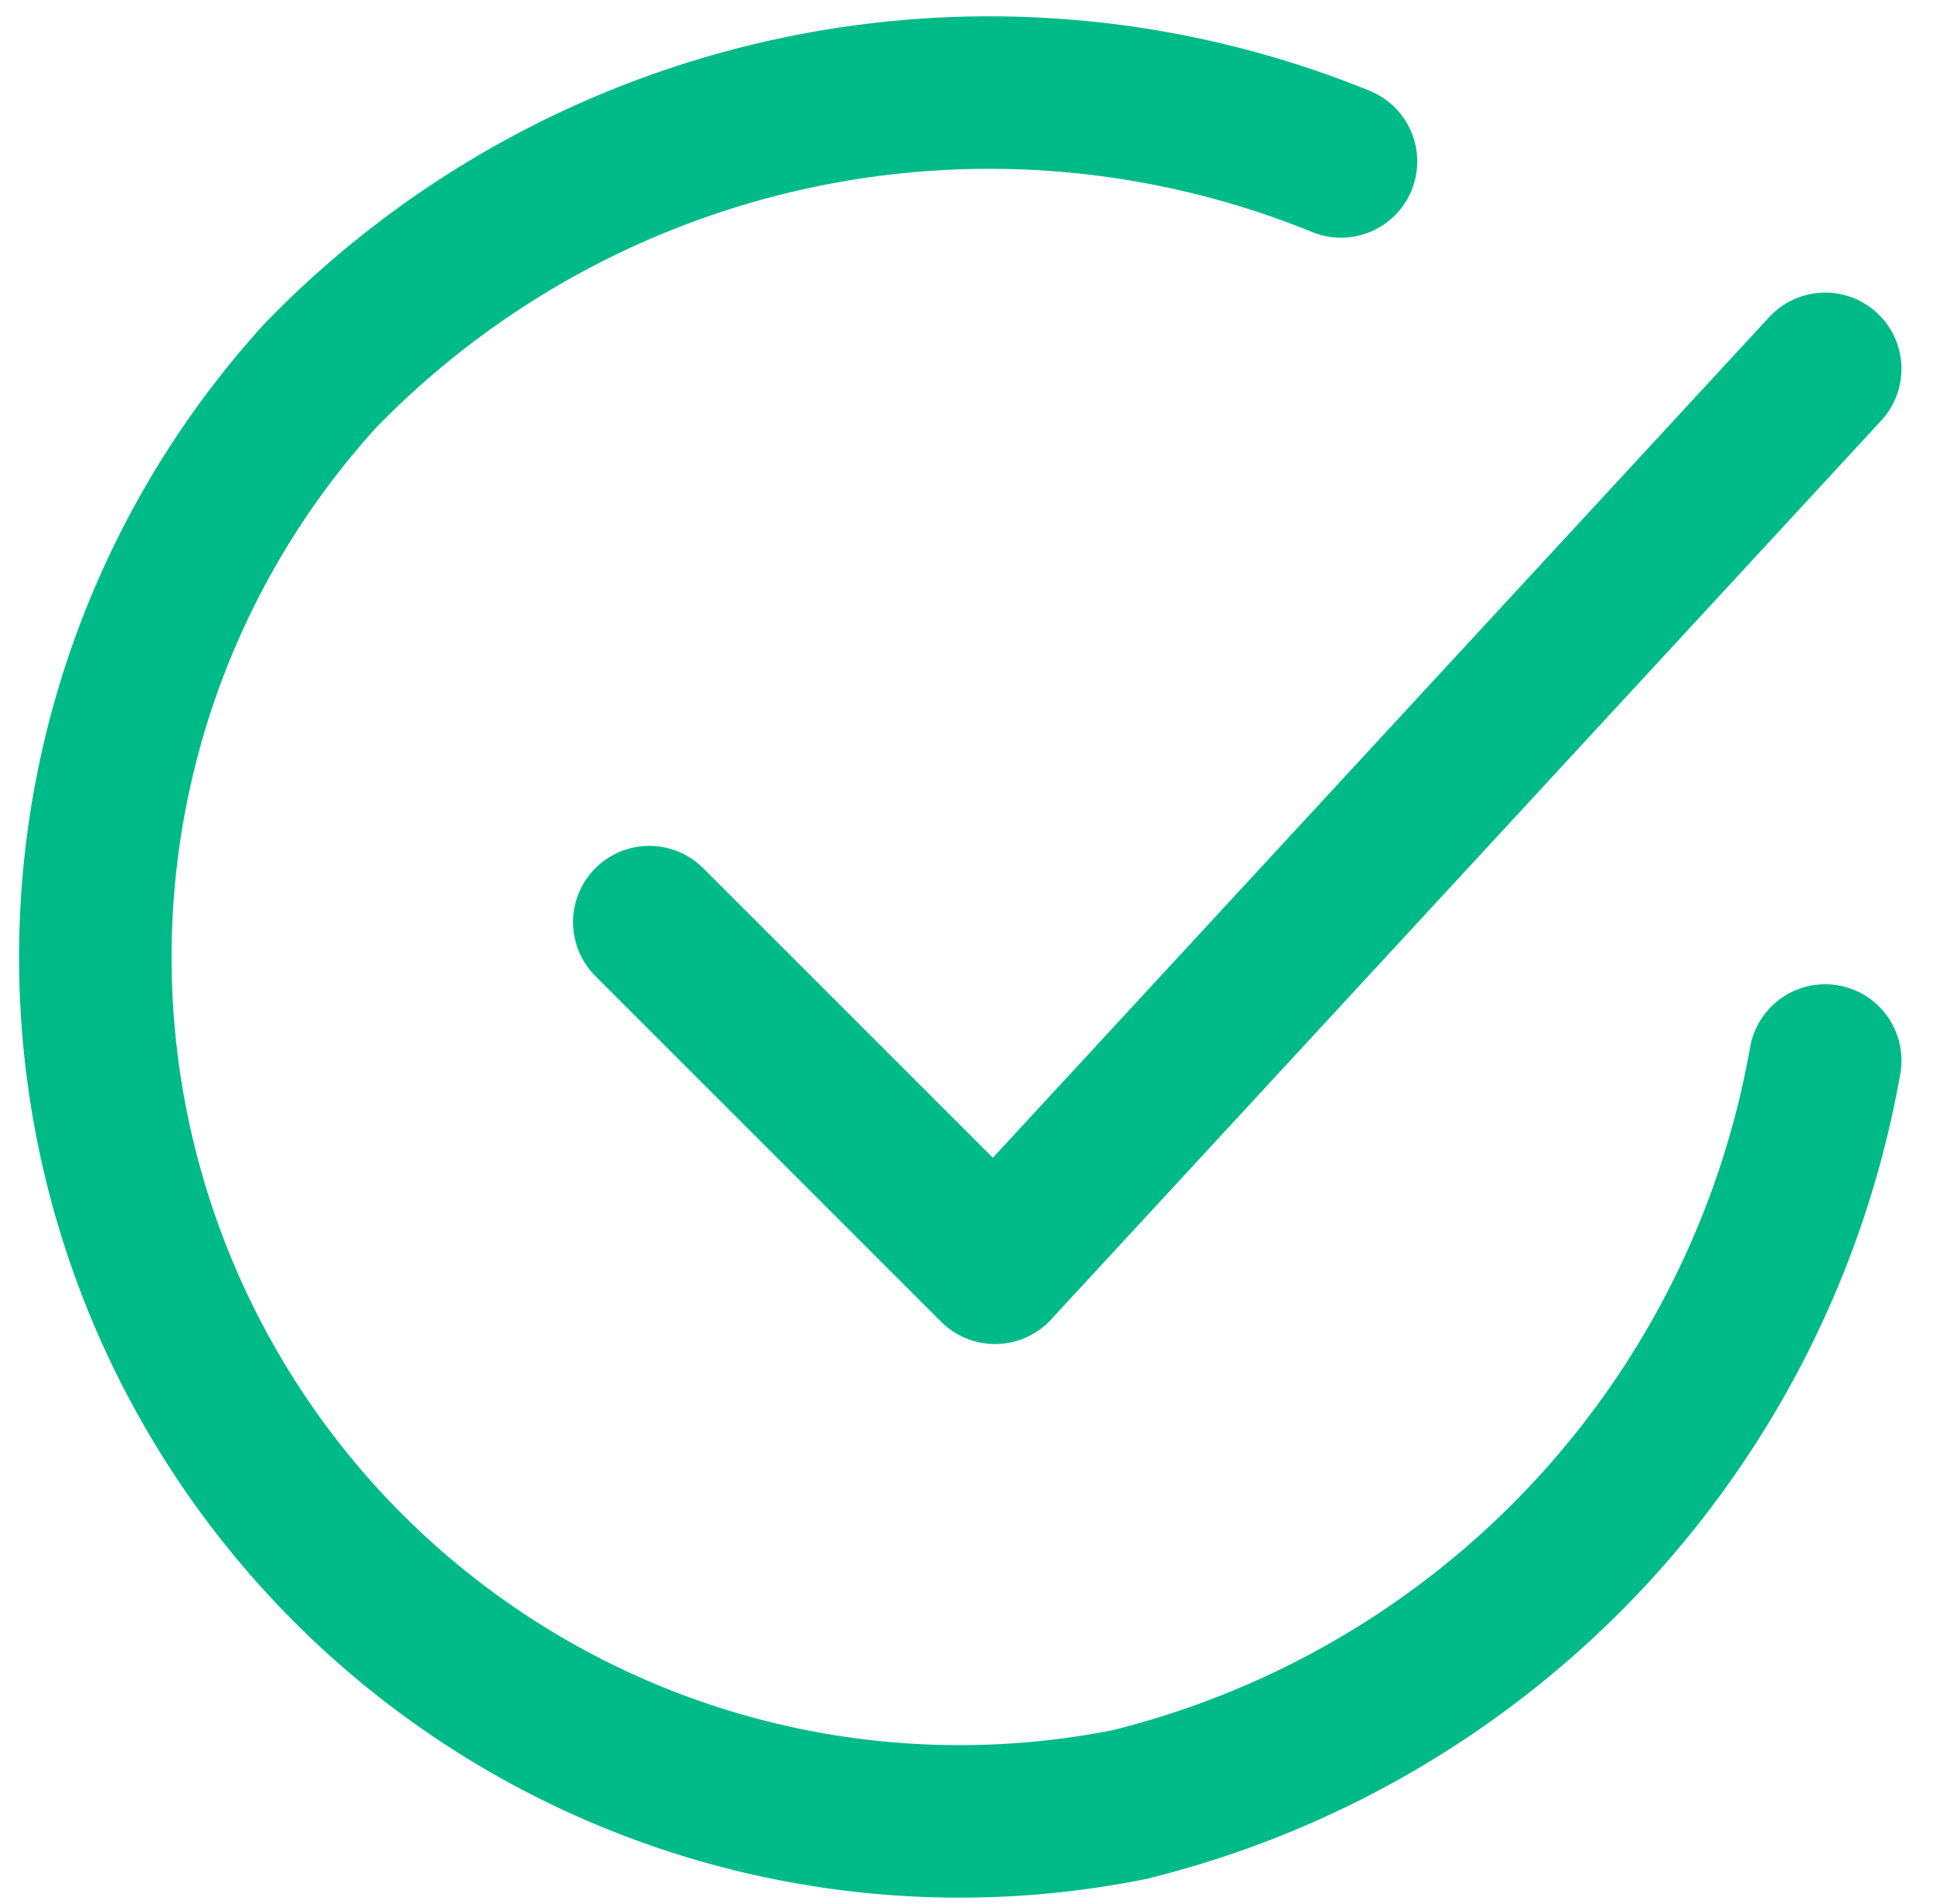
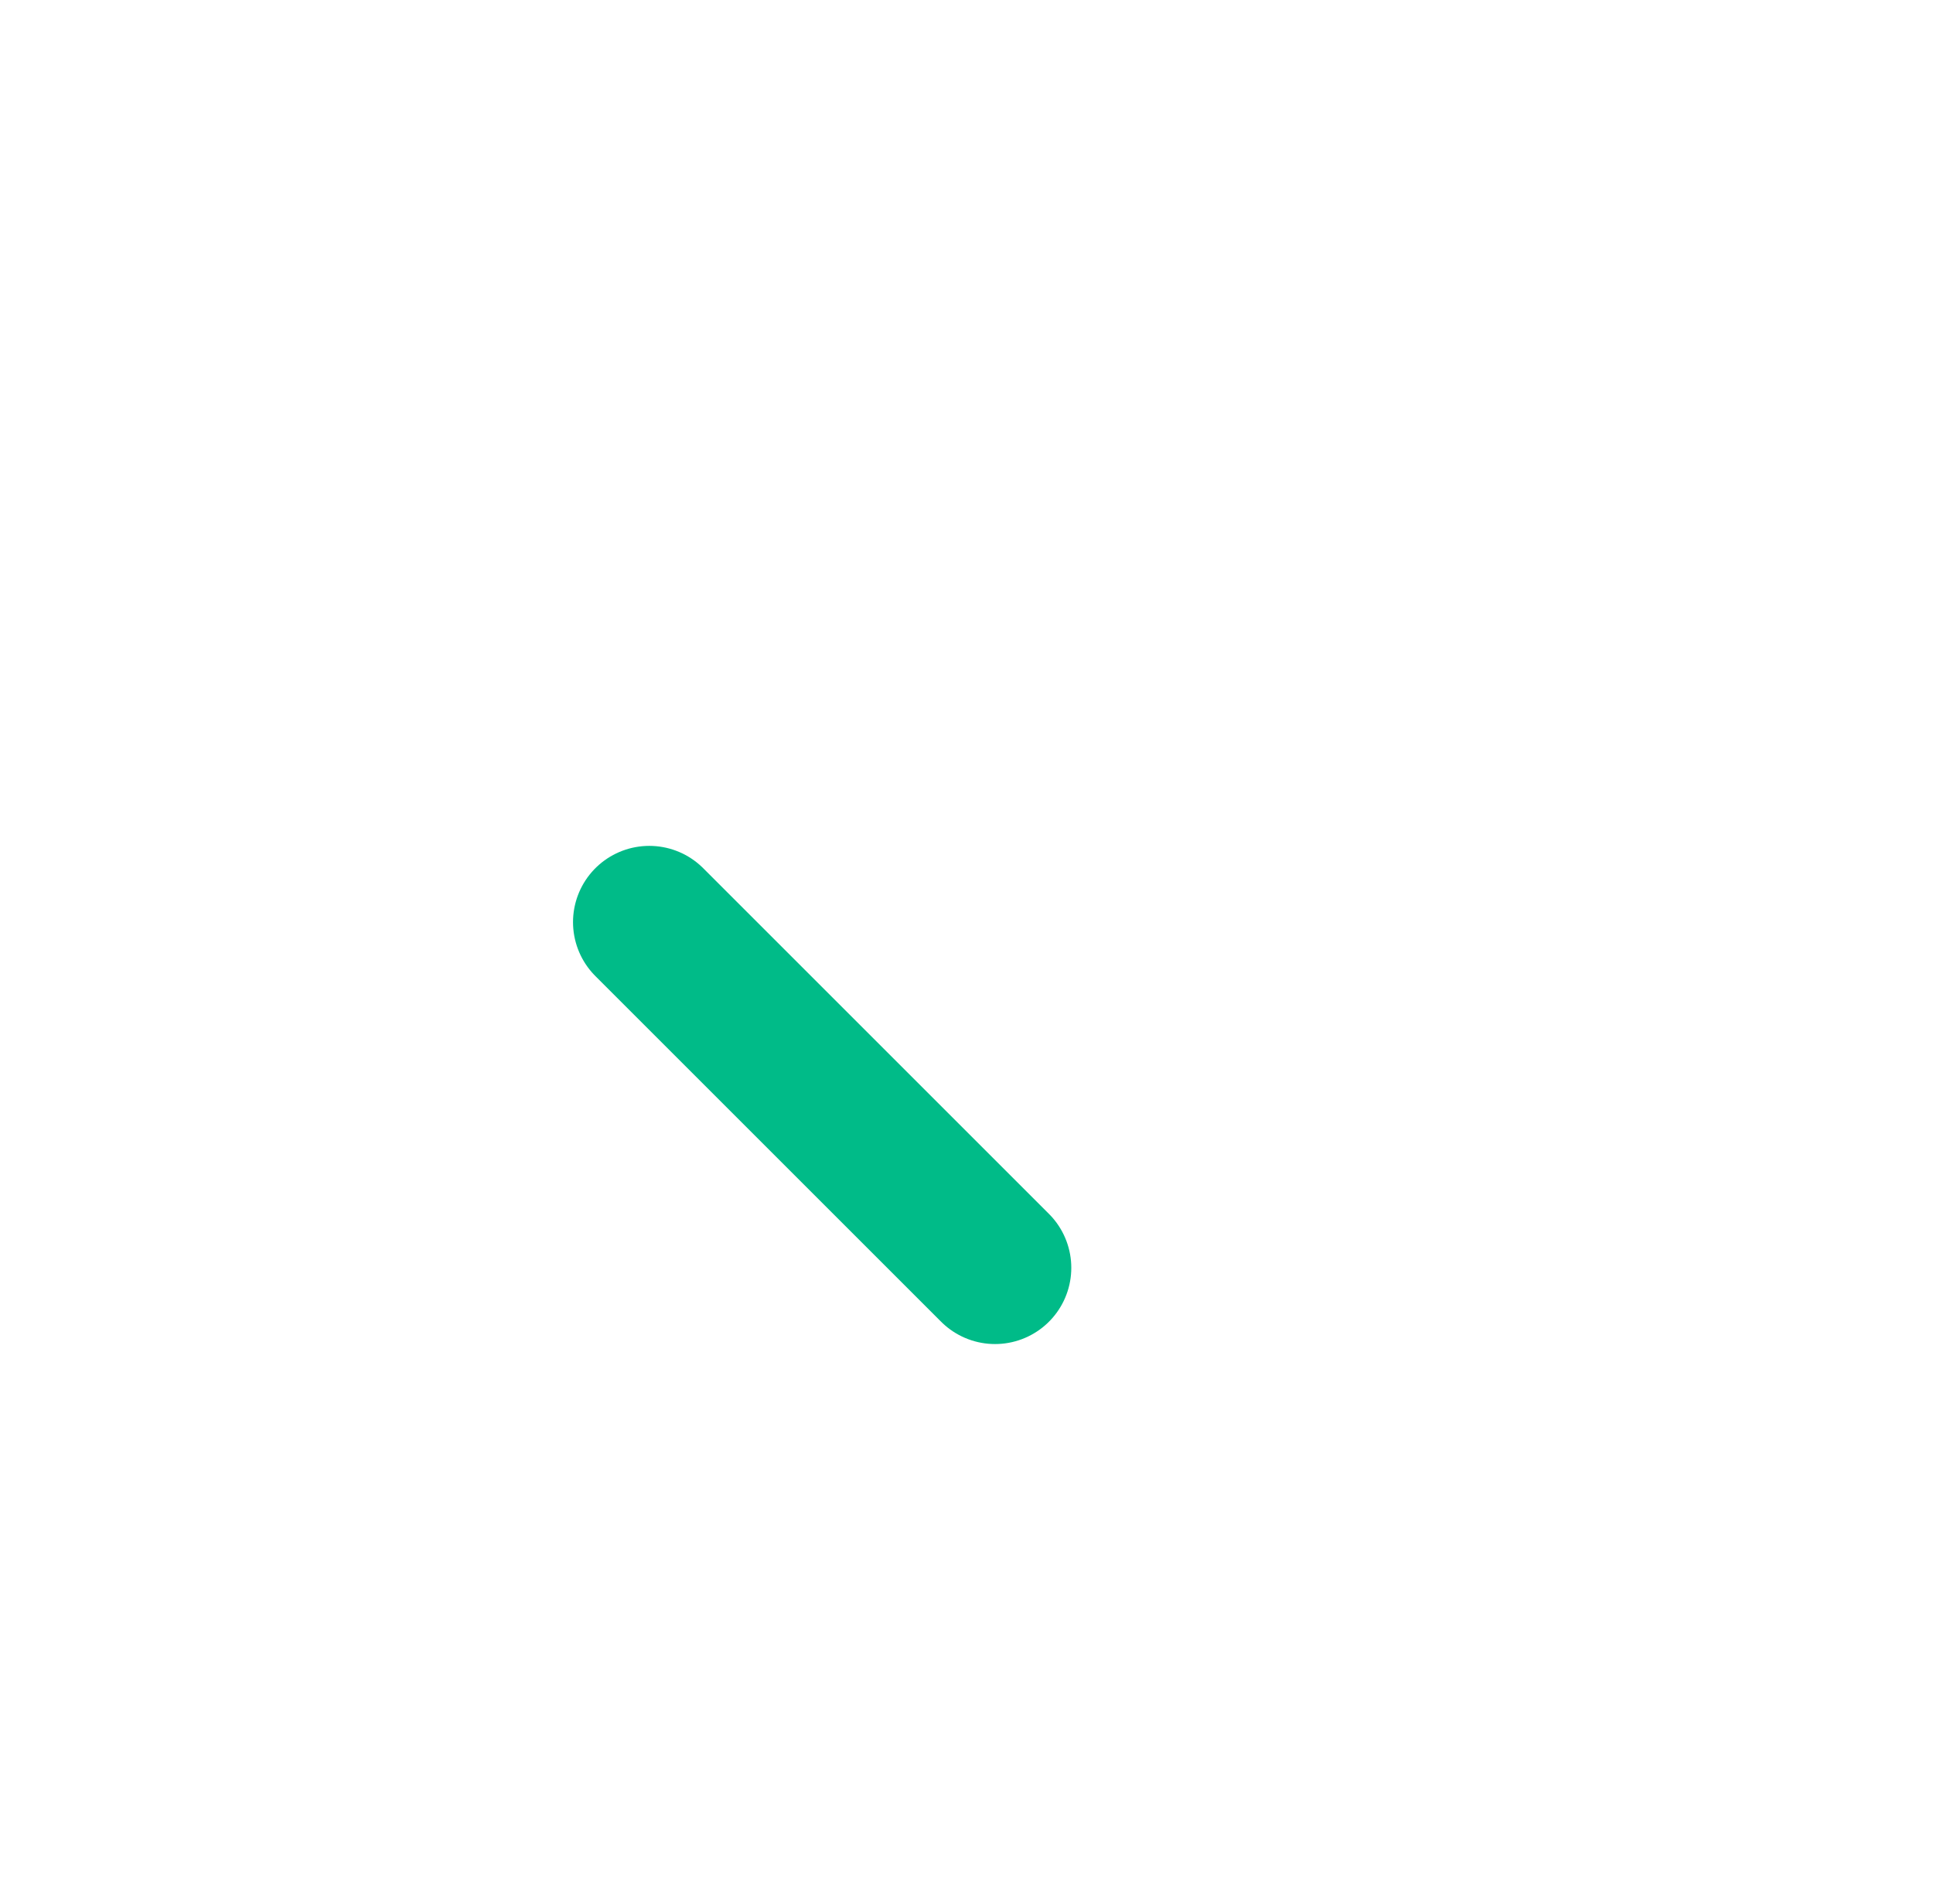
<svg xmlns="http://www.w3.org/2000/svg" width="19.009" height="18.724" viewBox="0 0 19.009 18.724">
  <g id="circle-tick-svgrepo-com" transform="translate(-0.807 -0.838)">
-     <path id="Path_64696" data-name="Path 64696" d="M18.756,11.269a9.183,9.183,0,0,1-6.844,7.319A8.5,8.5,0,0,1,3.959,4.531,9.165,9.165,0,0,1,13.994,2.426" transform="translate(0 0)" fill="none" stroke="#0b8" stroke-linecap="round" stroke-linejoin="round" stroke-width="1.5" />
-     <path id="Path_64697" data-name="Path 64697" d="M5.75,9.192l3.4,3.4L17.314,3.75" transform="translate(1.442 0.716)" fill="none" stroke="#0b8" stroke-linecap="round" stroke-linejoin="round" stroke-width="1.5" />
+     <path id="Path_64697" data-name="Path 64697" d="M5.75,9.192l3.4,3.4" transform="translate(1.442 0.716)" fill="none" stroke="#0b8" stroke-linecap="round" stroke-linejoin="round" stroke-width="1.5" />
  </g>
</svg>